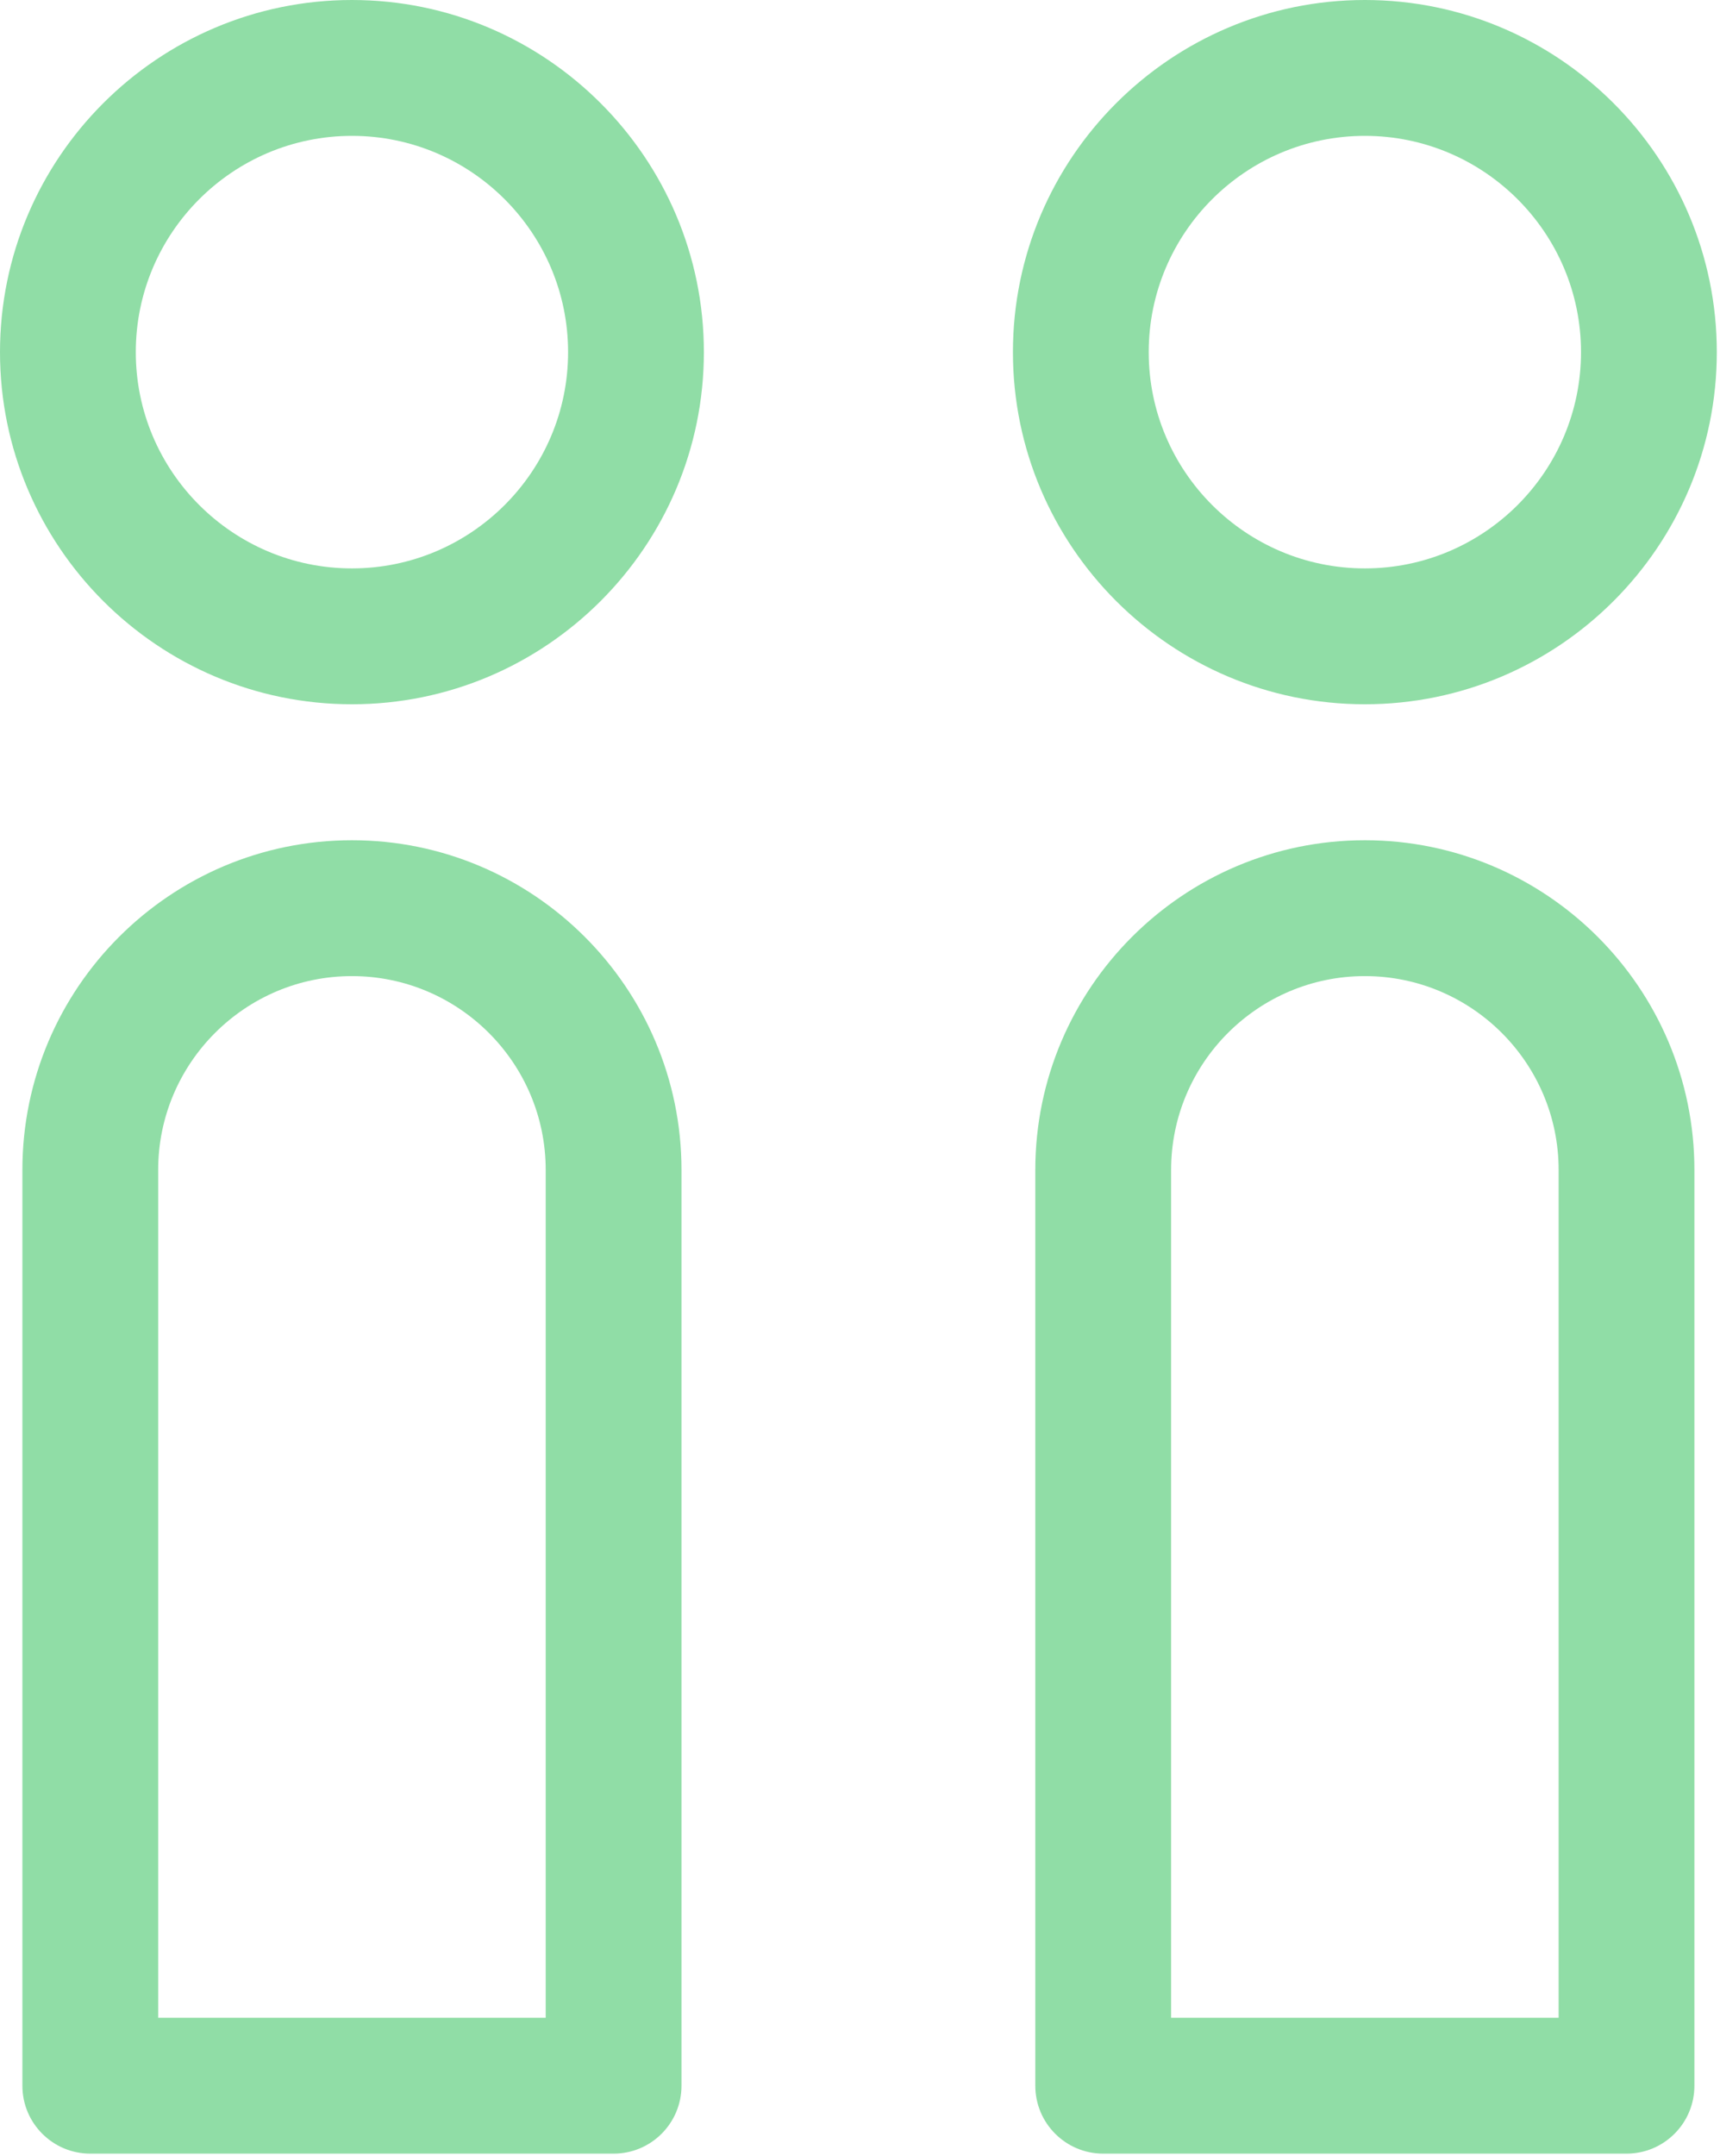
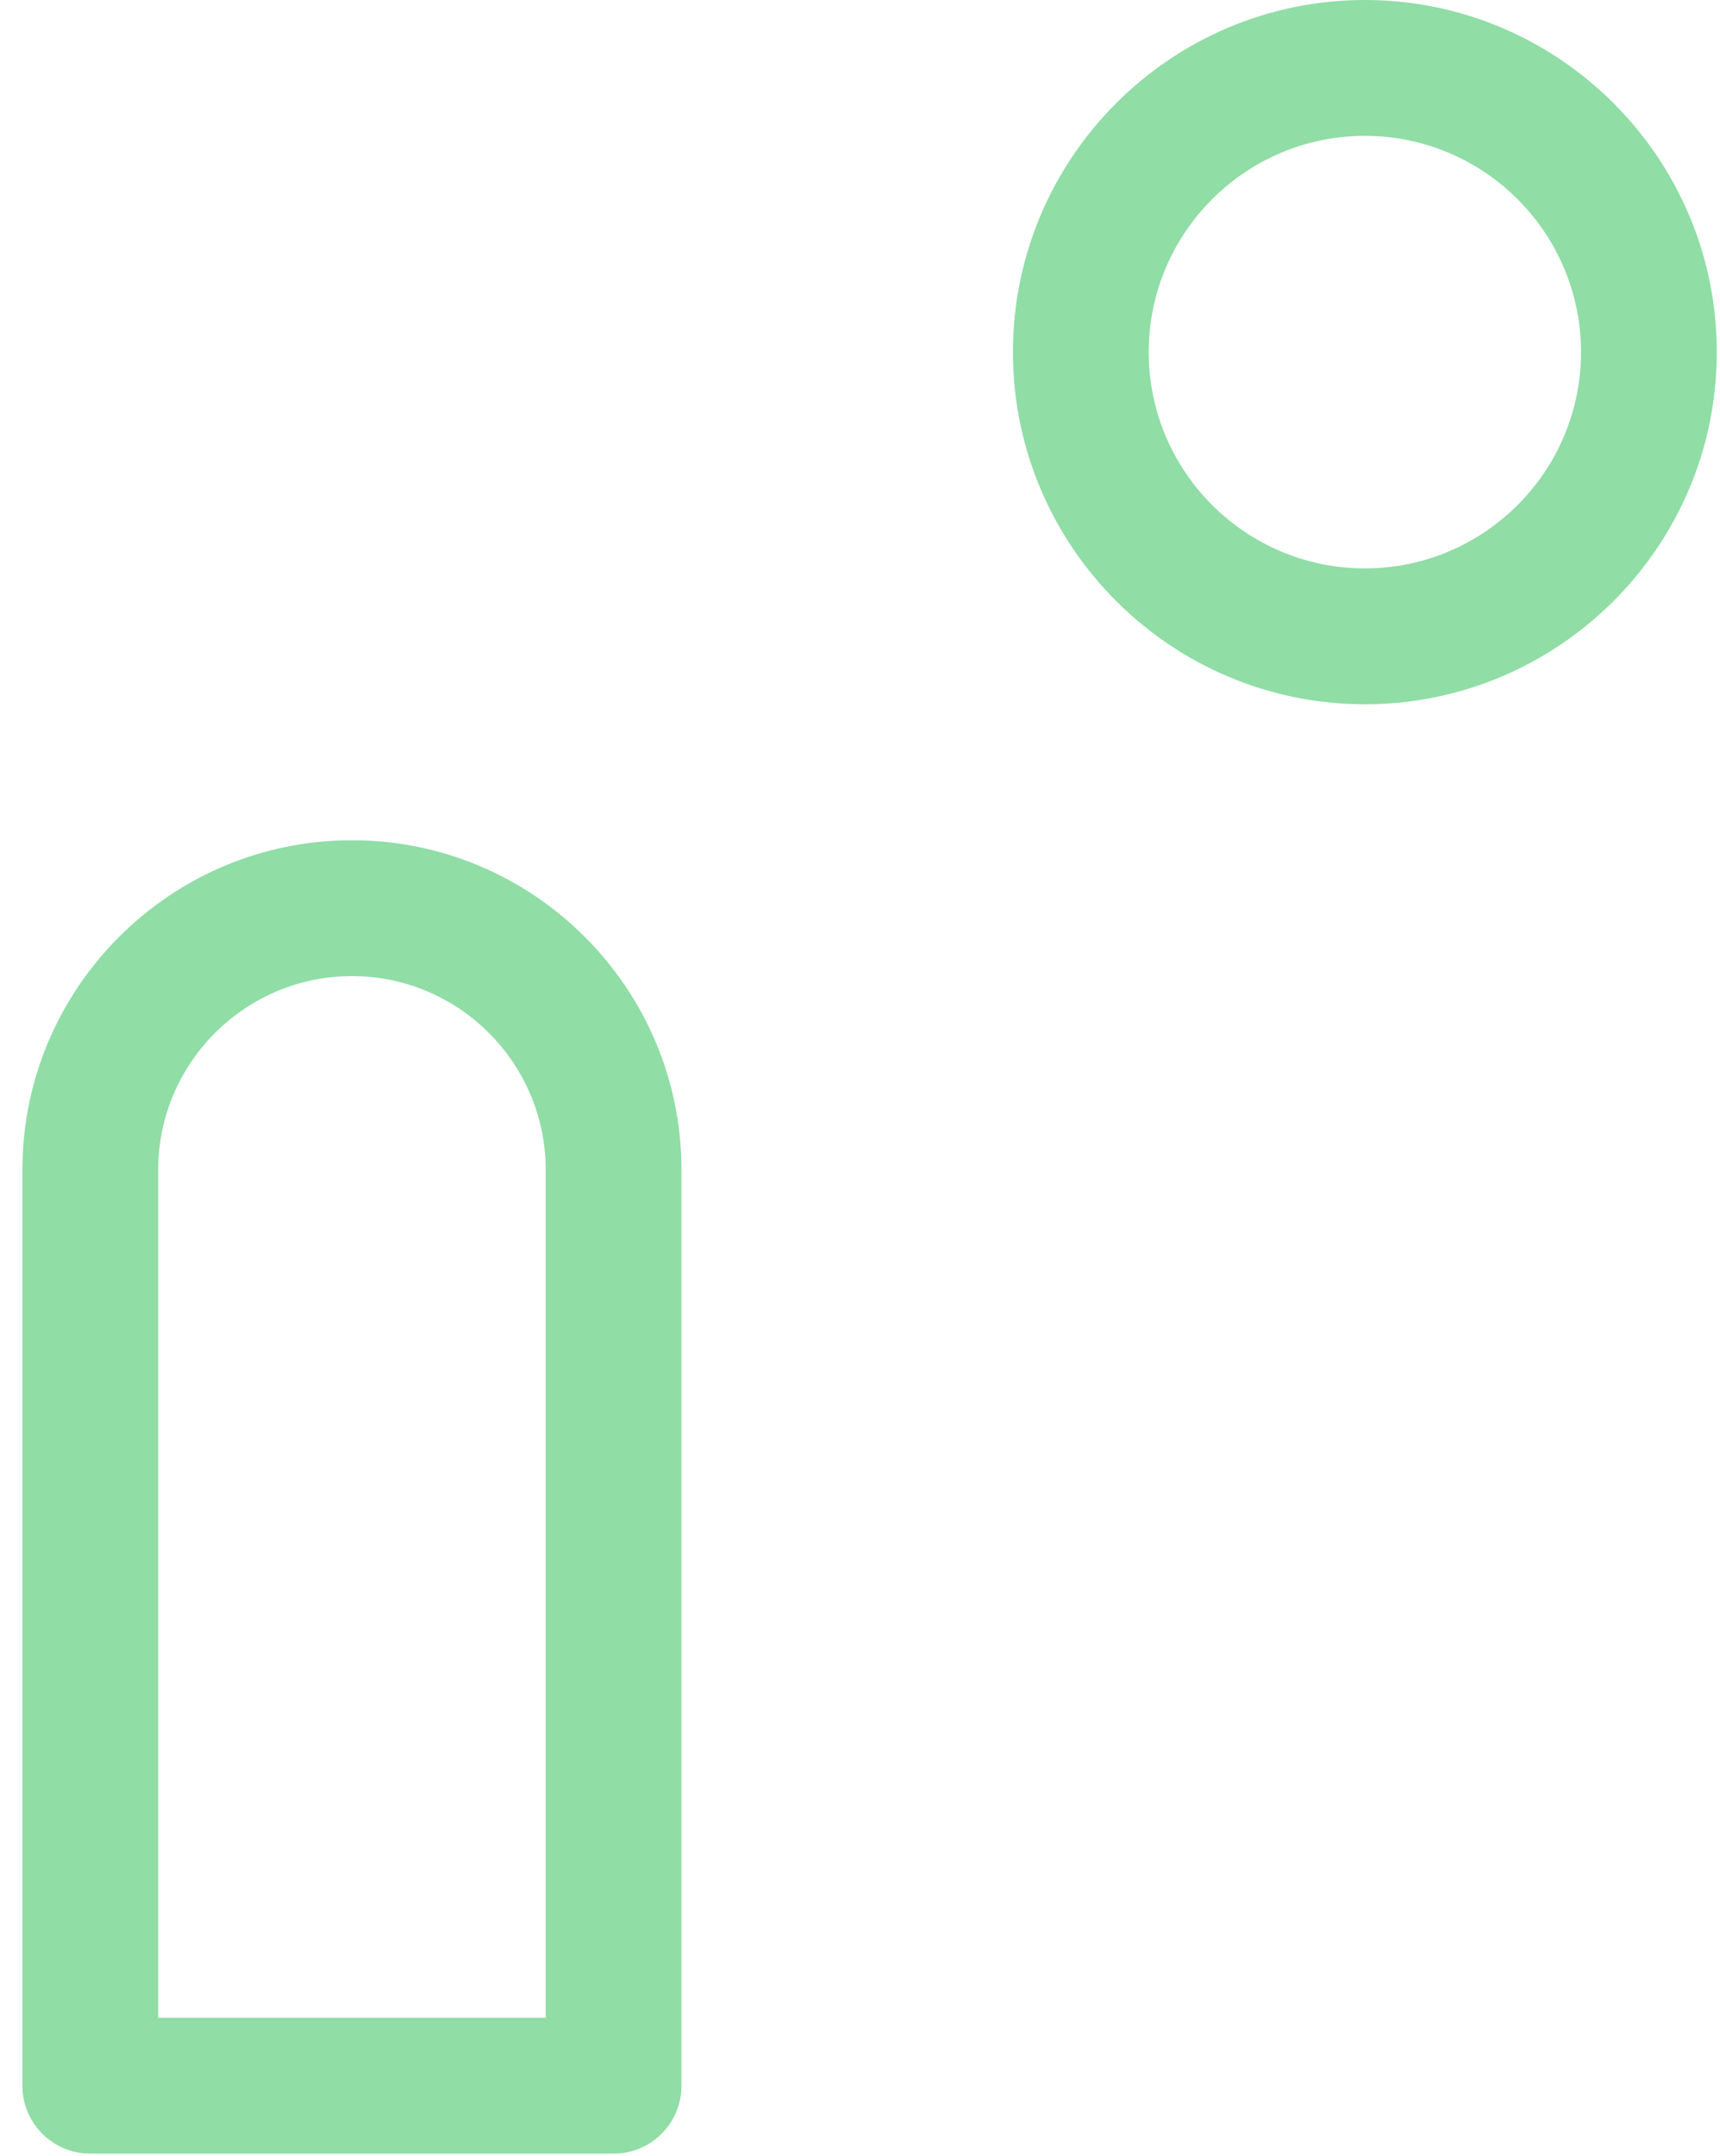
<svg xmlns="http://www.w3.org/2000/svg" width="190" height="238" viewBox="0 0 190 238" fill="none">
-   <path d="M38.877 0C17.44 0 0 17.441 0 38.877C0 60.313 17.44 77.754 38.877 77.754C60.314 77.754 77.754 60.314 77.754 38.877C77.754 17.44 60.314 0 38.877 0ZM38.877 62.754C25.711 62.754 15 52.043 15 38.877C15 25.711 25.711 15 38.877 15C52.043 15 62.754 25.711 62.754 38.877C62.754 52.043 52.043 62.754 38.877 62.754Z" fill="#90DDA6" />
  <path d="M38.877 92.766C18.804 92.766 2.473 109.097 2.473 129.17V230.271C2.473 234.414 5.831 237.771 9.973 237.771H67.781C71.923 237.771 75.281 234.414 75.281 230.271V129.17C75.281 109.097 58.95 92.766 38.877 92.766ZM60.281 222.771H17.473V129.17C17.473 117.368 27.075 107.766 38.877 107.766C50.68 107.766 60.281 117.367 60.281 129.17V222.771Z" fill="#90DDA6" />
  <path d="M150.77 0C129.333 0 111.893 17.44 111.893 38.877C111.893 60.314 129.333 77.754 150.77 77.754C172.207 77.754 189.647 60.314 189.647 38.877C189.647 17.44 172.207 0 150.77 0ZM150.77 62.754C137.604 62.754 126.893 52.043 126.893 38.877C126.893 25.711 137.604 15 150.77 15C163.936 15 174.647 25.711 174.647 38.877C174.647 52.043 163.936 62.754 150.77 62.754Z" fill="#90DDA6" />
-   <path d="M150.769 92.766C130.696 92.766 114.365 109.097 114.365 129.17V230.271C114.365 234.414 117.723 237.771 121.865 237.771H179.673C183.815 237.771 187.173 234.414 187.173 230.271V129.17C187.173 109.097 170.842 92.766 150.769 92.766ZM172.174 222.771H129.366V129.17C129.366 117.368 138.968 107.766 150.77 107.766C162.572 107.766 172.174 117.367 172.174 129.17V222.771Z" fill="#90DDA6" />
</svg>